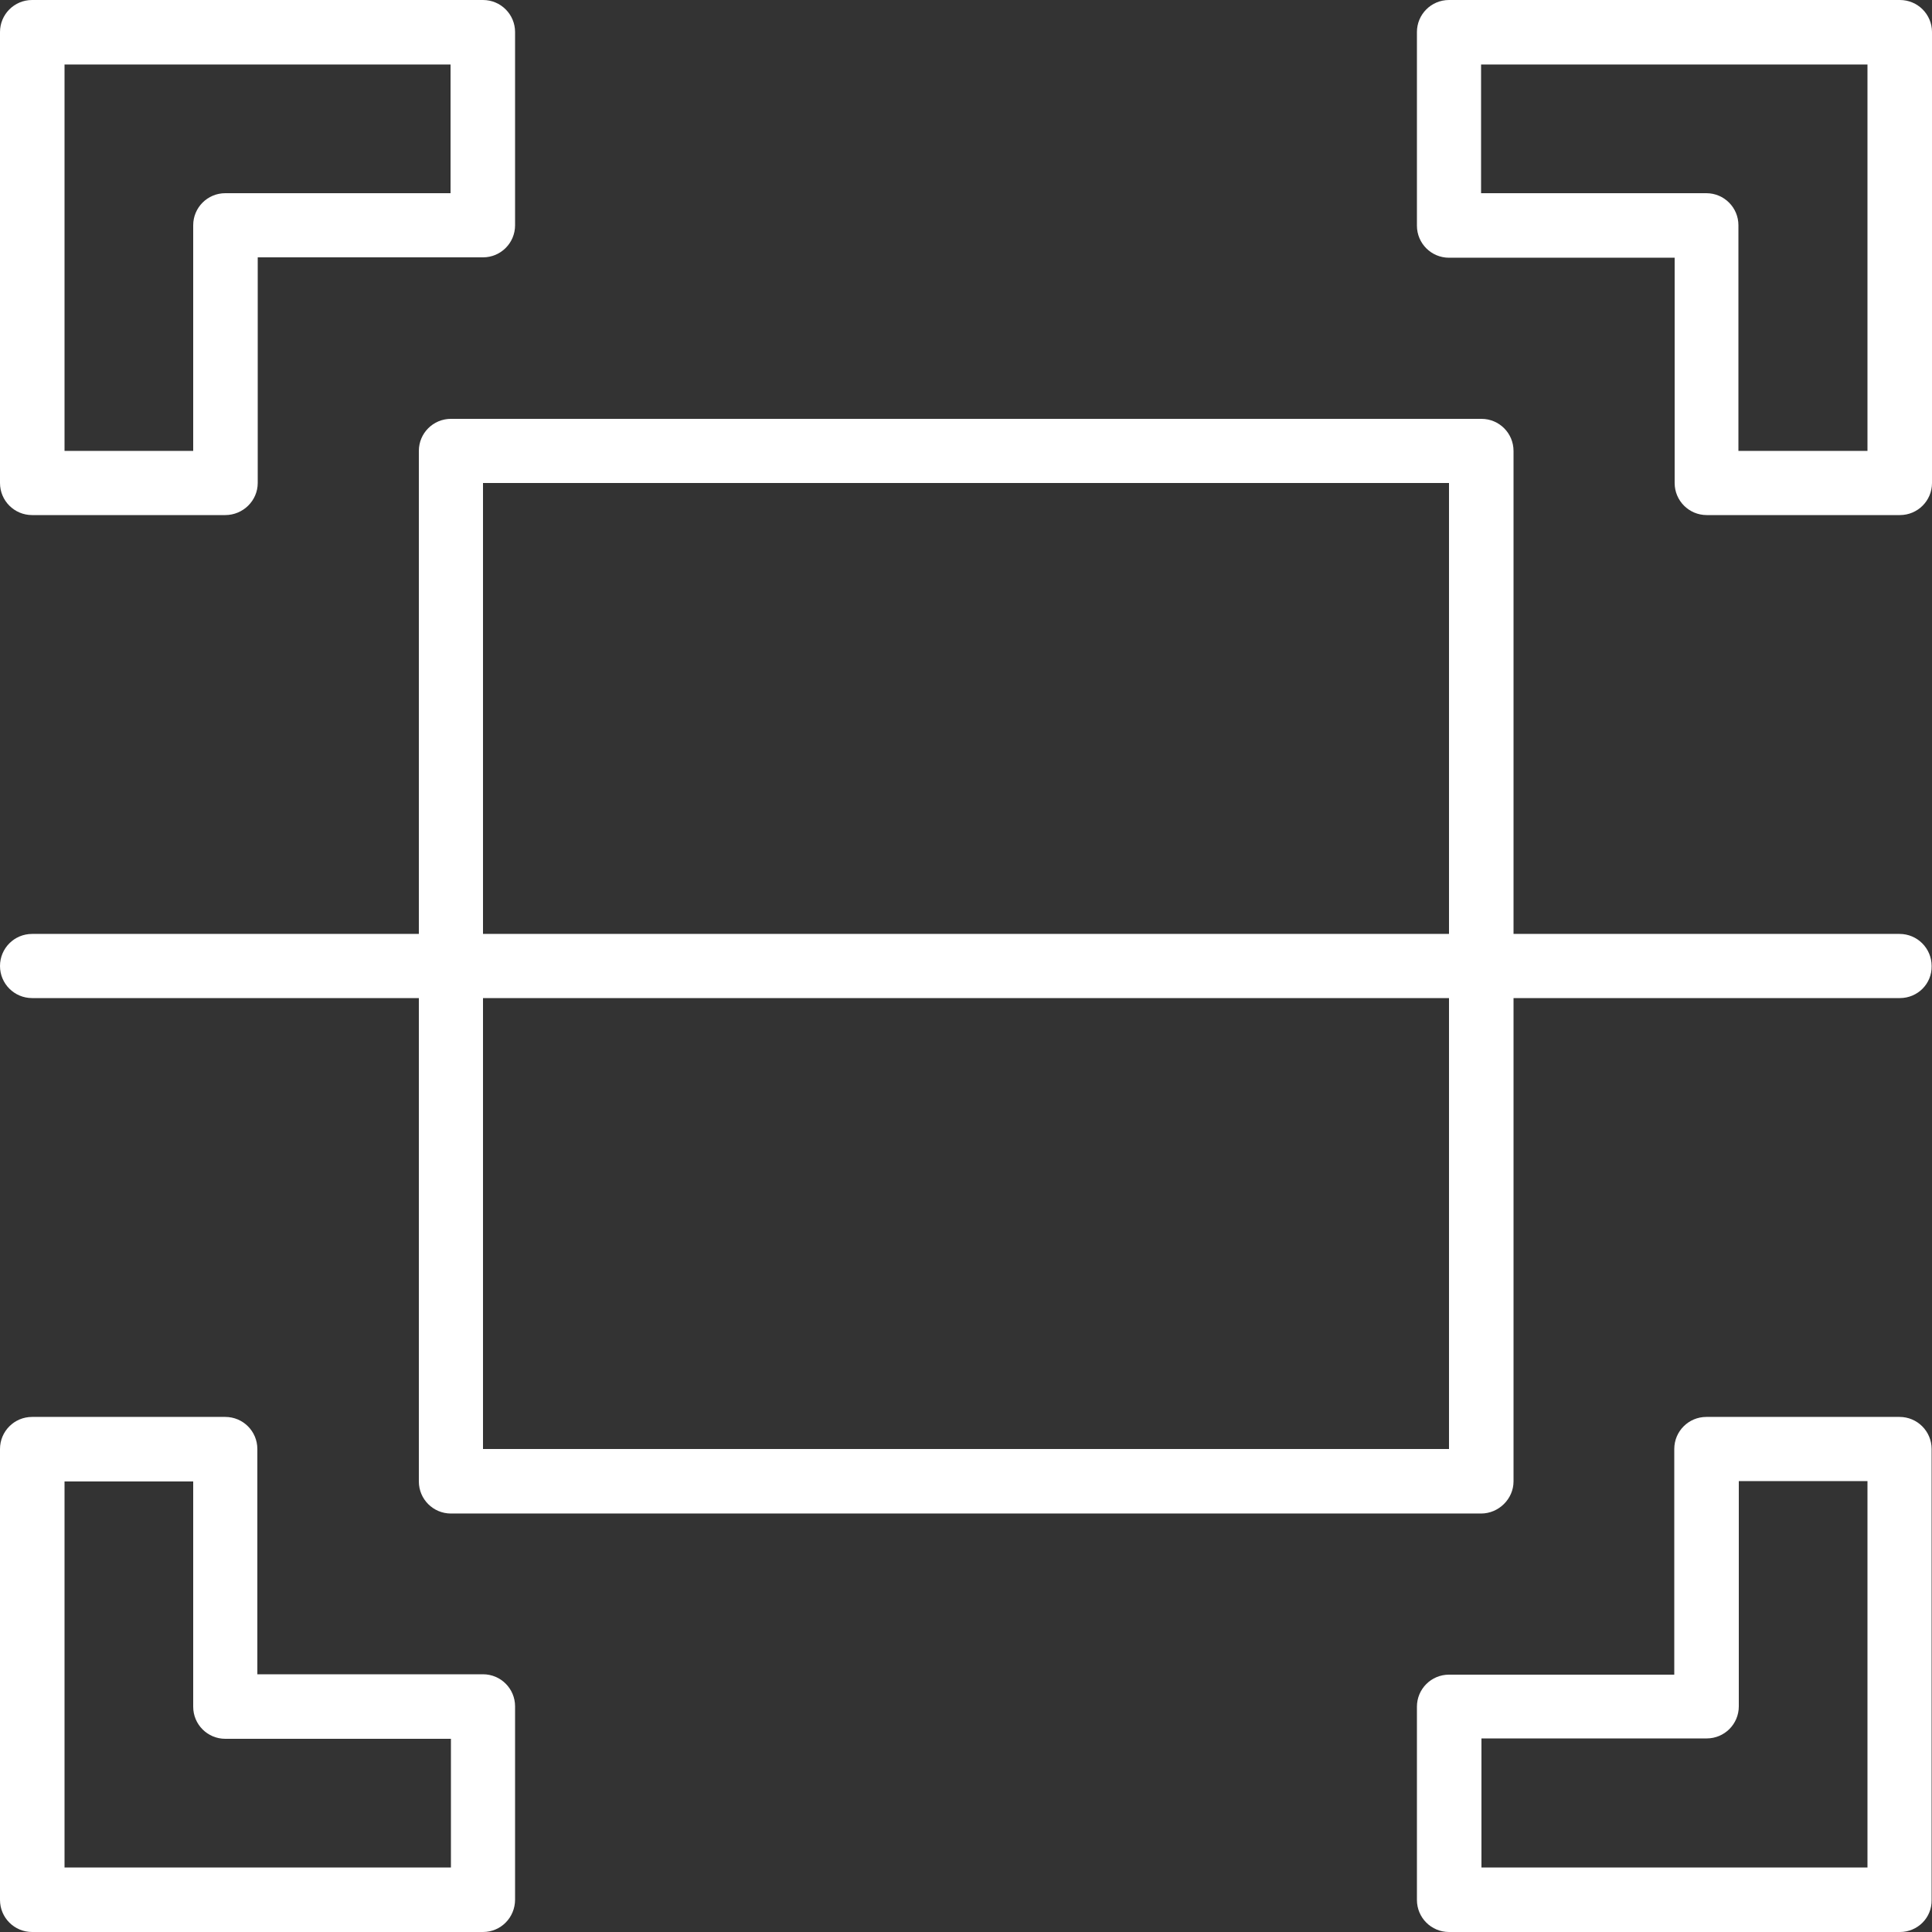
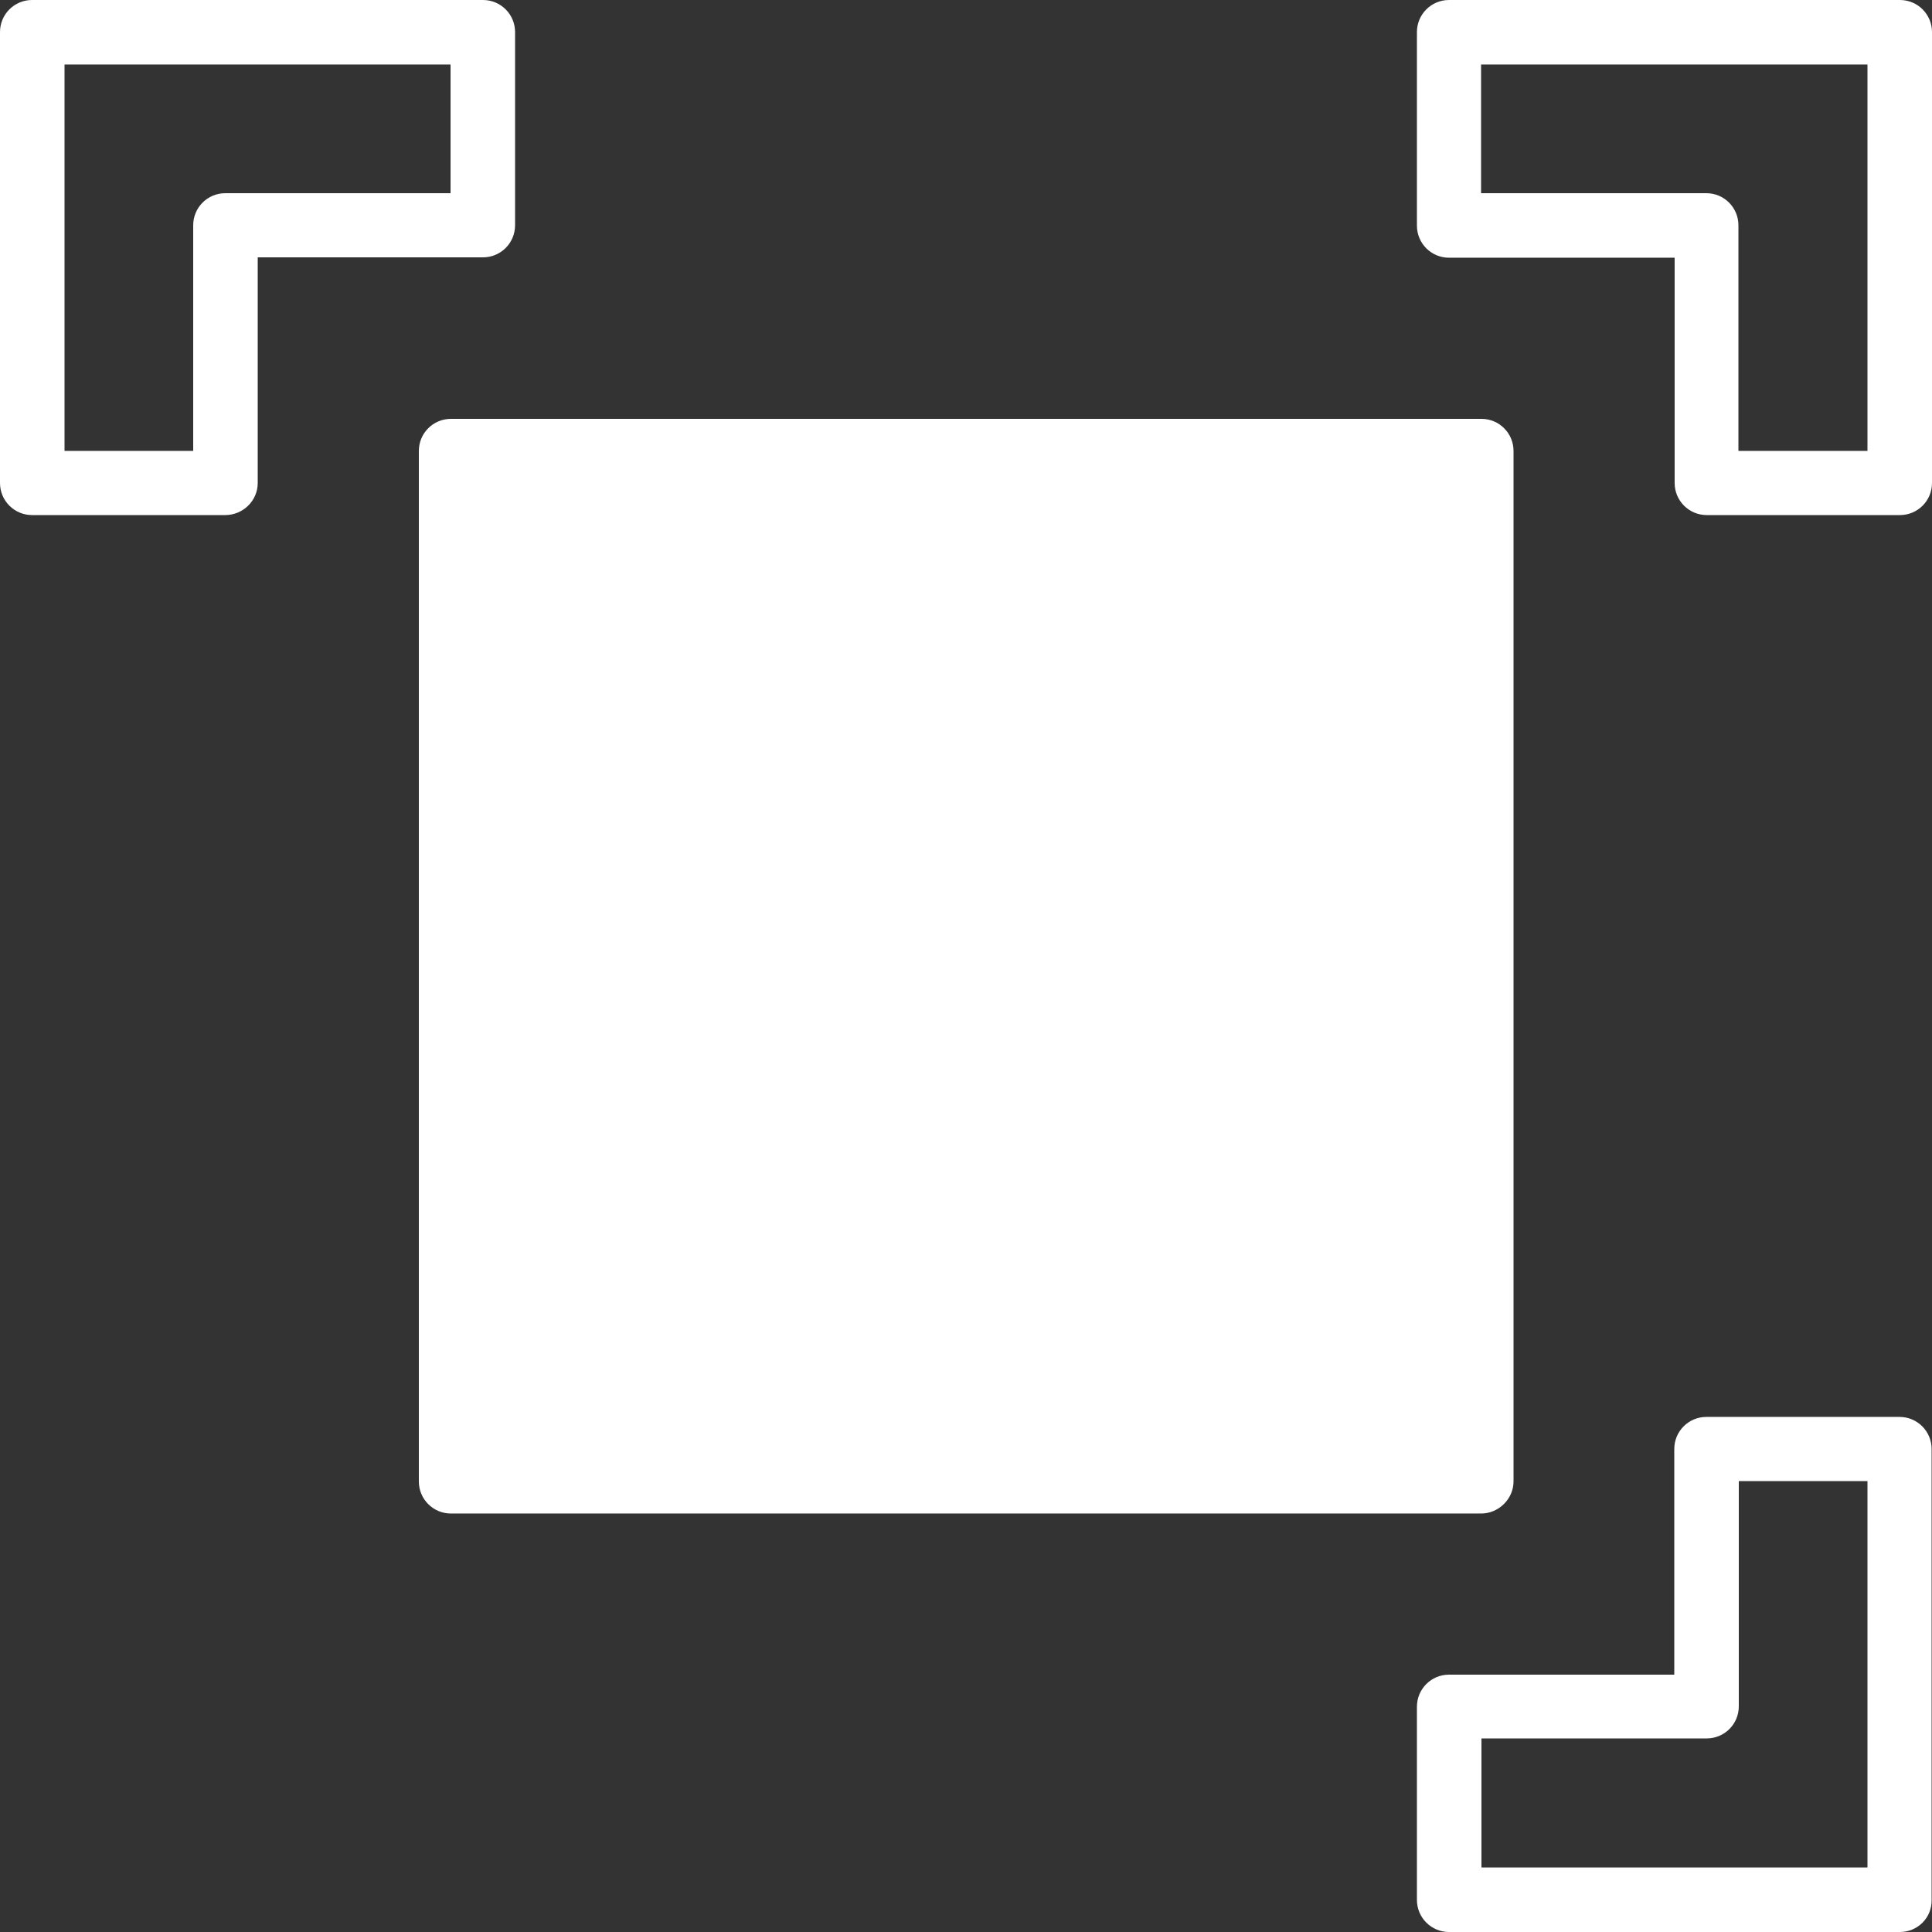
<svg xmlns="http://www.w3.org/2000/svg" version="1.1" id="Layer_1" x="0px" y="0px" viewBox="0 0 512 512" style="enable-background:new 0 0 512 512;" xml:space="preserve">
  <rect x="0" y="0" width="512" height="512" fill="#333333" stroke="none" />
  <style type="text/css">
	.st0{fill:#FFFFFF;}
</style>
  <path class="st0" d="M59.7,136.5H8.5c-4.7,0-8.5-3.8-8.5-8.5V8.5C0,3.8,3.8,0,8.5,0H128c4.7,0,8.5,3.8,8.5,8.5v51.2  c0,4.7-3.8,8.5-8.5,8.5H68.3V128C68.3,132.7,64.4,136.5,59.7,136.5z M17.1,119.5h34.1V59.7c0-4.7,3.8-8.5,8.5-8.5h59.7V17.1H17.1  V119.5z" />
-   <path class="st0" d="M128,512H8.5c-4.7,0-8.5-3.8-8.5-8.5V384c0-4.7,3.8-8.5,8.5-8.5h51.2c4.7,0,8.5,3.8,8.5,8.5v59.7H128  c4.7,0,8.5,3.8,8.5,8.5v51.2C136.5,508.2,132.7,512,128,512z M17.1,494.9h102.4v-34.1H59.7c-4.7,0-8.5-3.8-8.5-8.5v-59.7H17.1V494.9  z" />
  <path class="st0" d="M503.5,136.5h-51.2c-4.7,0-8.5-3.8-8.5-8.5V68.3H384c-4.7,0-8.5-3.8-8.5-8.5V8.5c0-4.7,3.8-8.5,8.5-8.5h119.5  c4.7,0,8.5,3.8,8.5,8.5V128C512,132.7,508.2,136.5,503.5,136.5z M460.8,119.5h34.1V17.1H392.5v34.1h59.7c4.7,0,8.5,3.8,8.5,8.5  V119.5z" />
  <path class="st0" d="M503.5,512H384c-4.7,0-8.5-3.8-8.5-8.5v-51.2c0-4.7,3.8-8.5,8.5-8.5h59.7V384c0-4.7,3.8-8.5,8.5-8.5h51.2  c4.7,0,8.5,3.8,8.5,8.5v119.5C512,508.2,508.2,512,503.5,512z M392.5,494.9h102.4V392.5h-34.1v59.7c0,4.7-3.8,8.5-8.5,8.5h-59.7  V494.9z" />
-   <path class="st0" d="M392.5,401.1H119.5c-4.7,0-8.5-3.8-8.5-8.5V119.5c0-4.7,3.8-8.5,8.5-8.5h273.1c4.7,0,8.5,3.8,8.5,8.5v273.1  C401.1,397.2,397.2,401.1,392.5,401.1z M128,384h256V128H128V384z" />
-   <path class="st0" d="M503.5,264.5H8.5c-4.7,0-8.5-3.8-8.5-8.5c0-4.7,3.8-8.5,8.5-8.5h494.9c4.7,0,8.5,3.8,8.5,8.5  C512,260.7,508.2,264.5,503.5,264.5z" />
+   <path class="st0" d="M392.5,401.1H119.5c-4.7,0-8.5-3.8-8.5-8.5V119.5c0-4.7,3.8-8.5,8.5-8.5h273.1c4.7,0,8.5,3.8,8.5,8.5v273.1  C401.1,397.2,397.2,401.1,392.5,401.1z M128,384h256H128V384z" />
</svg>